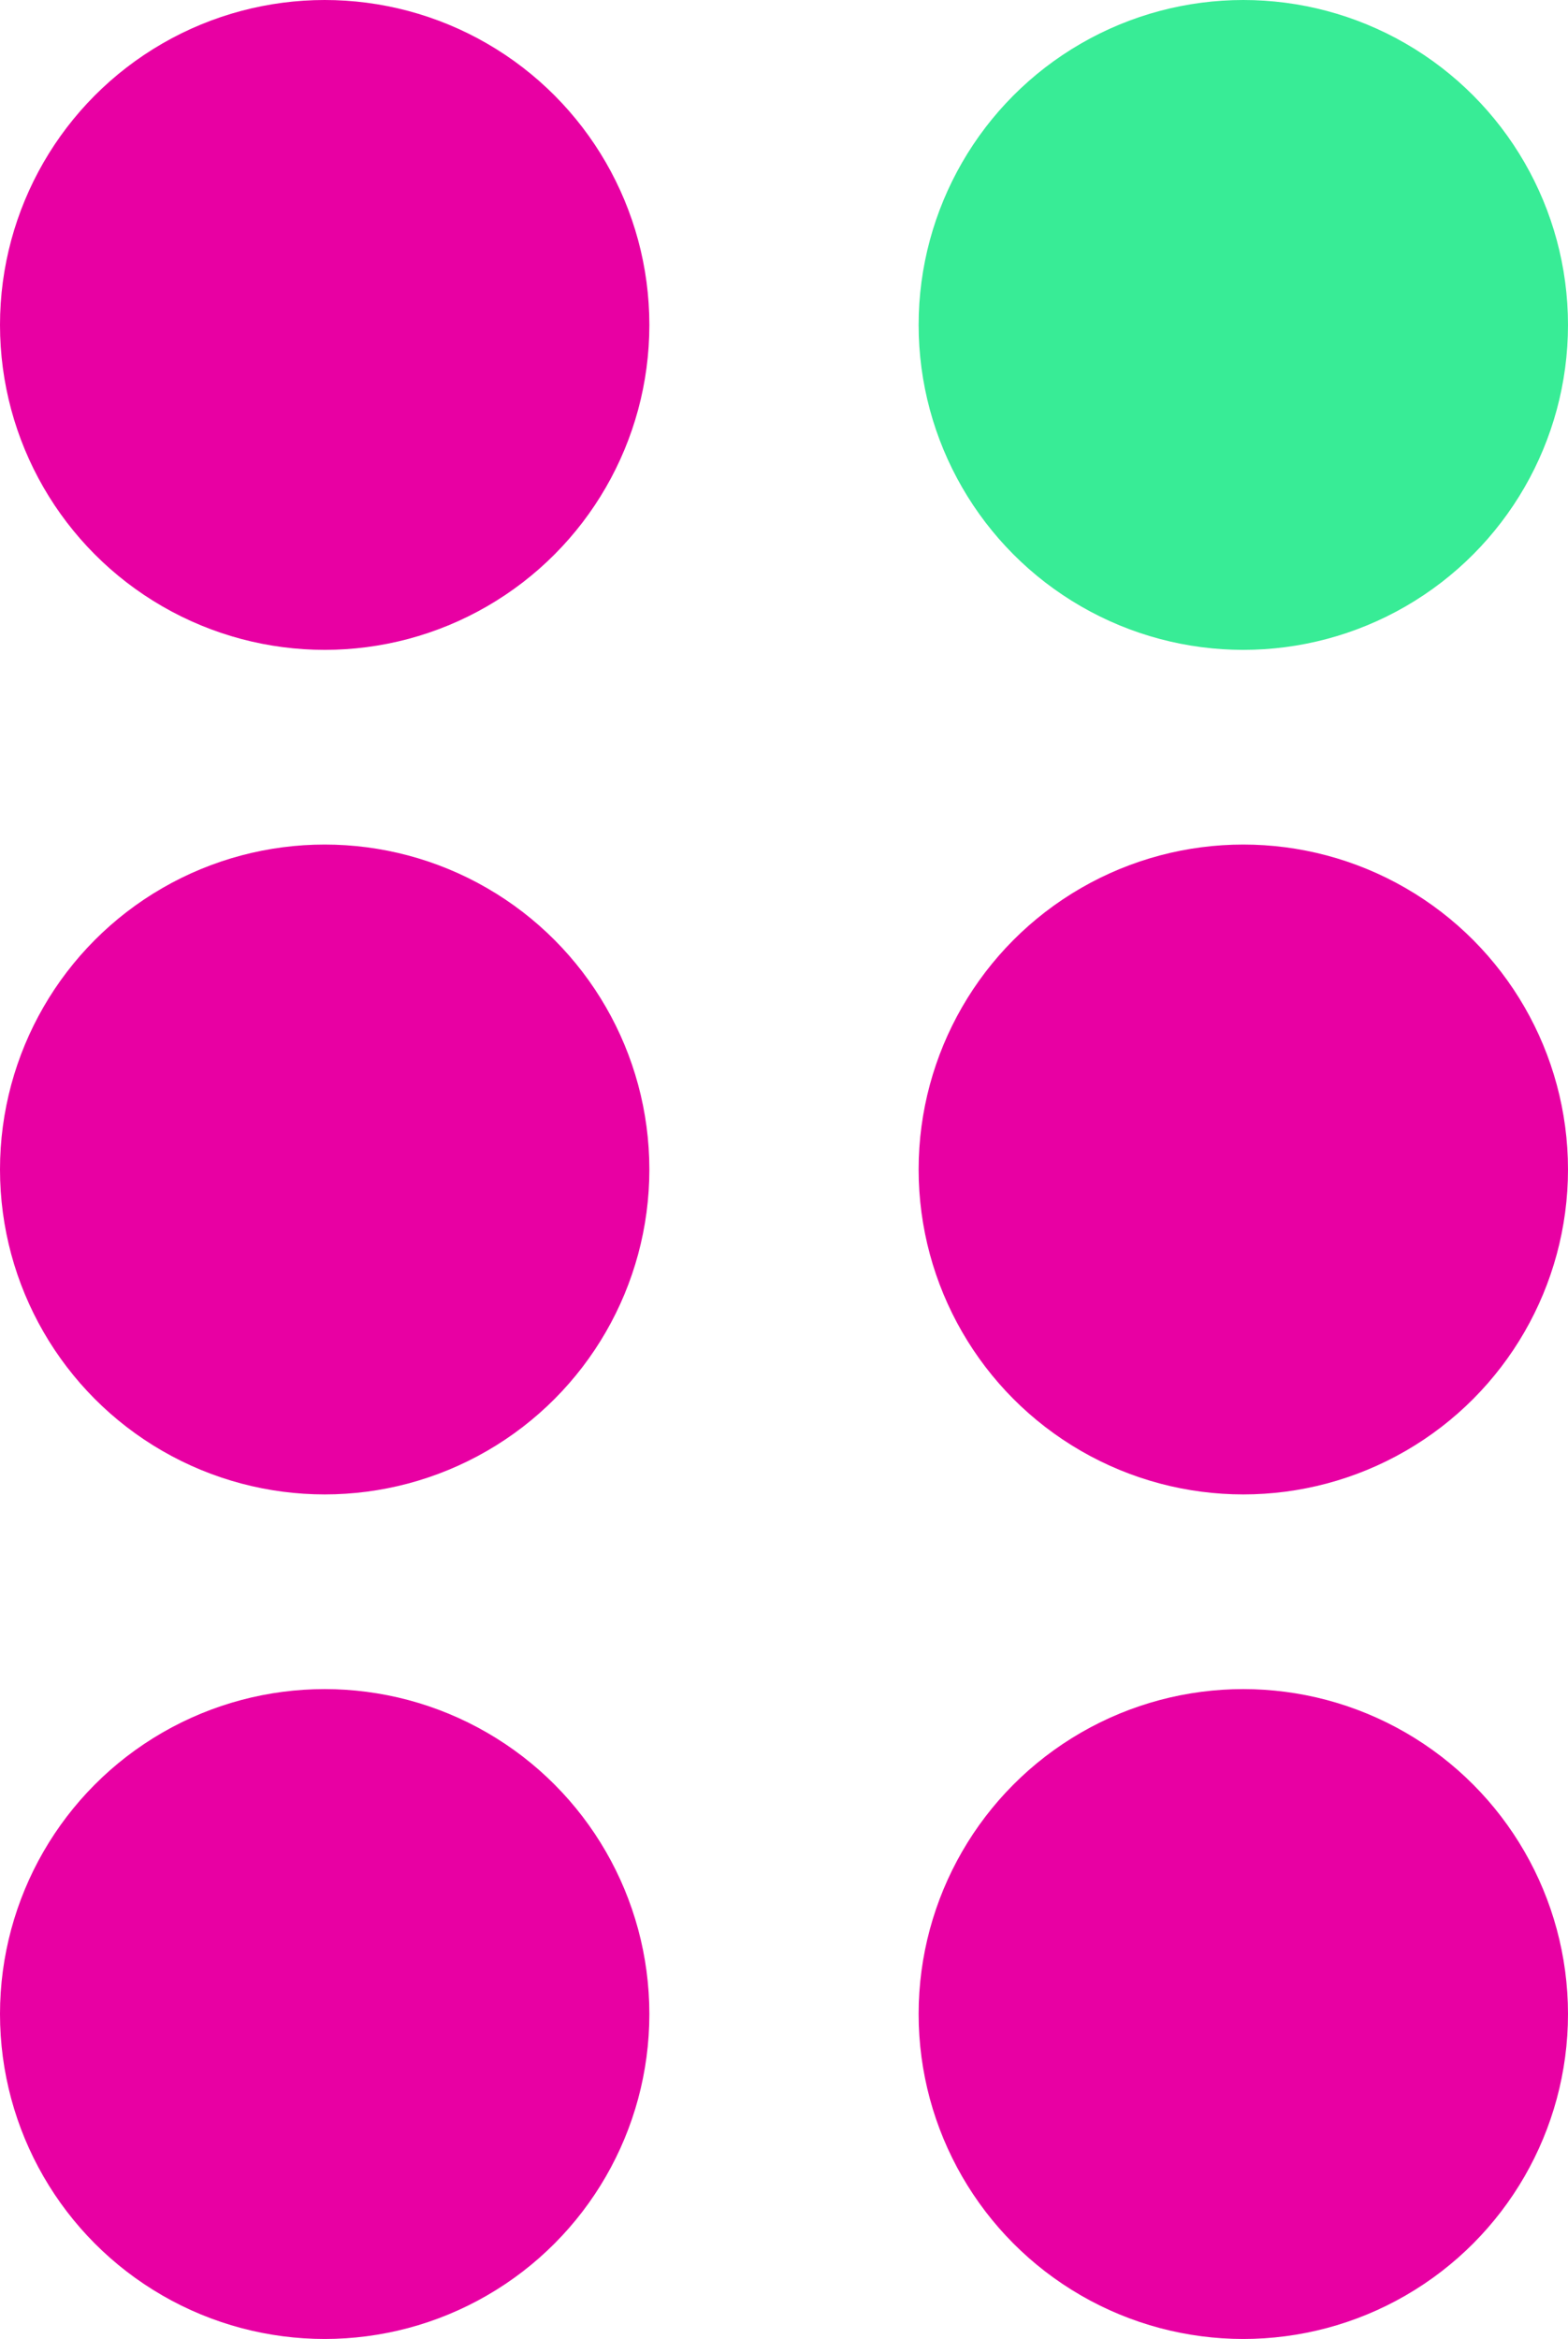
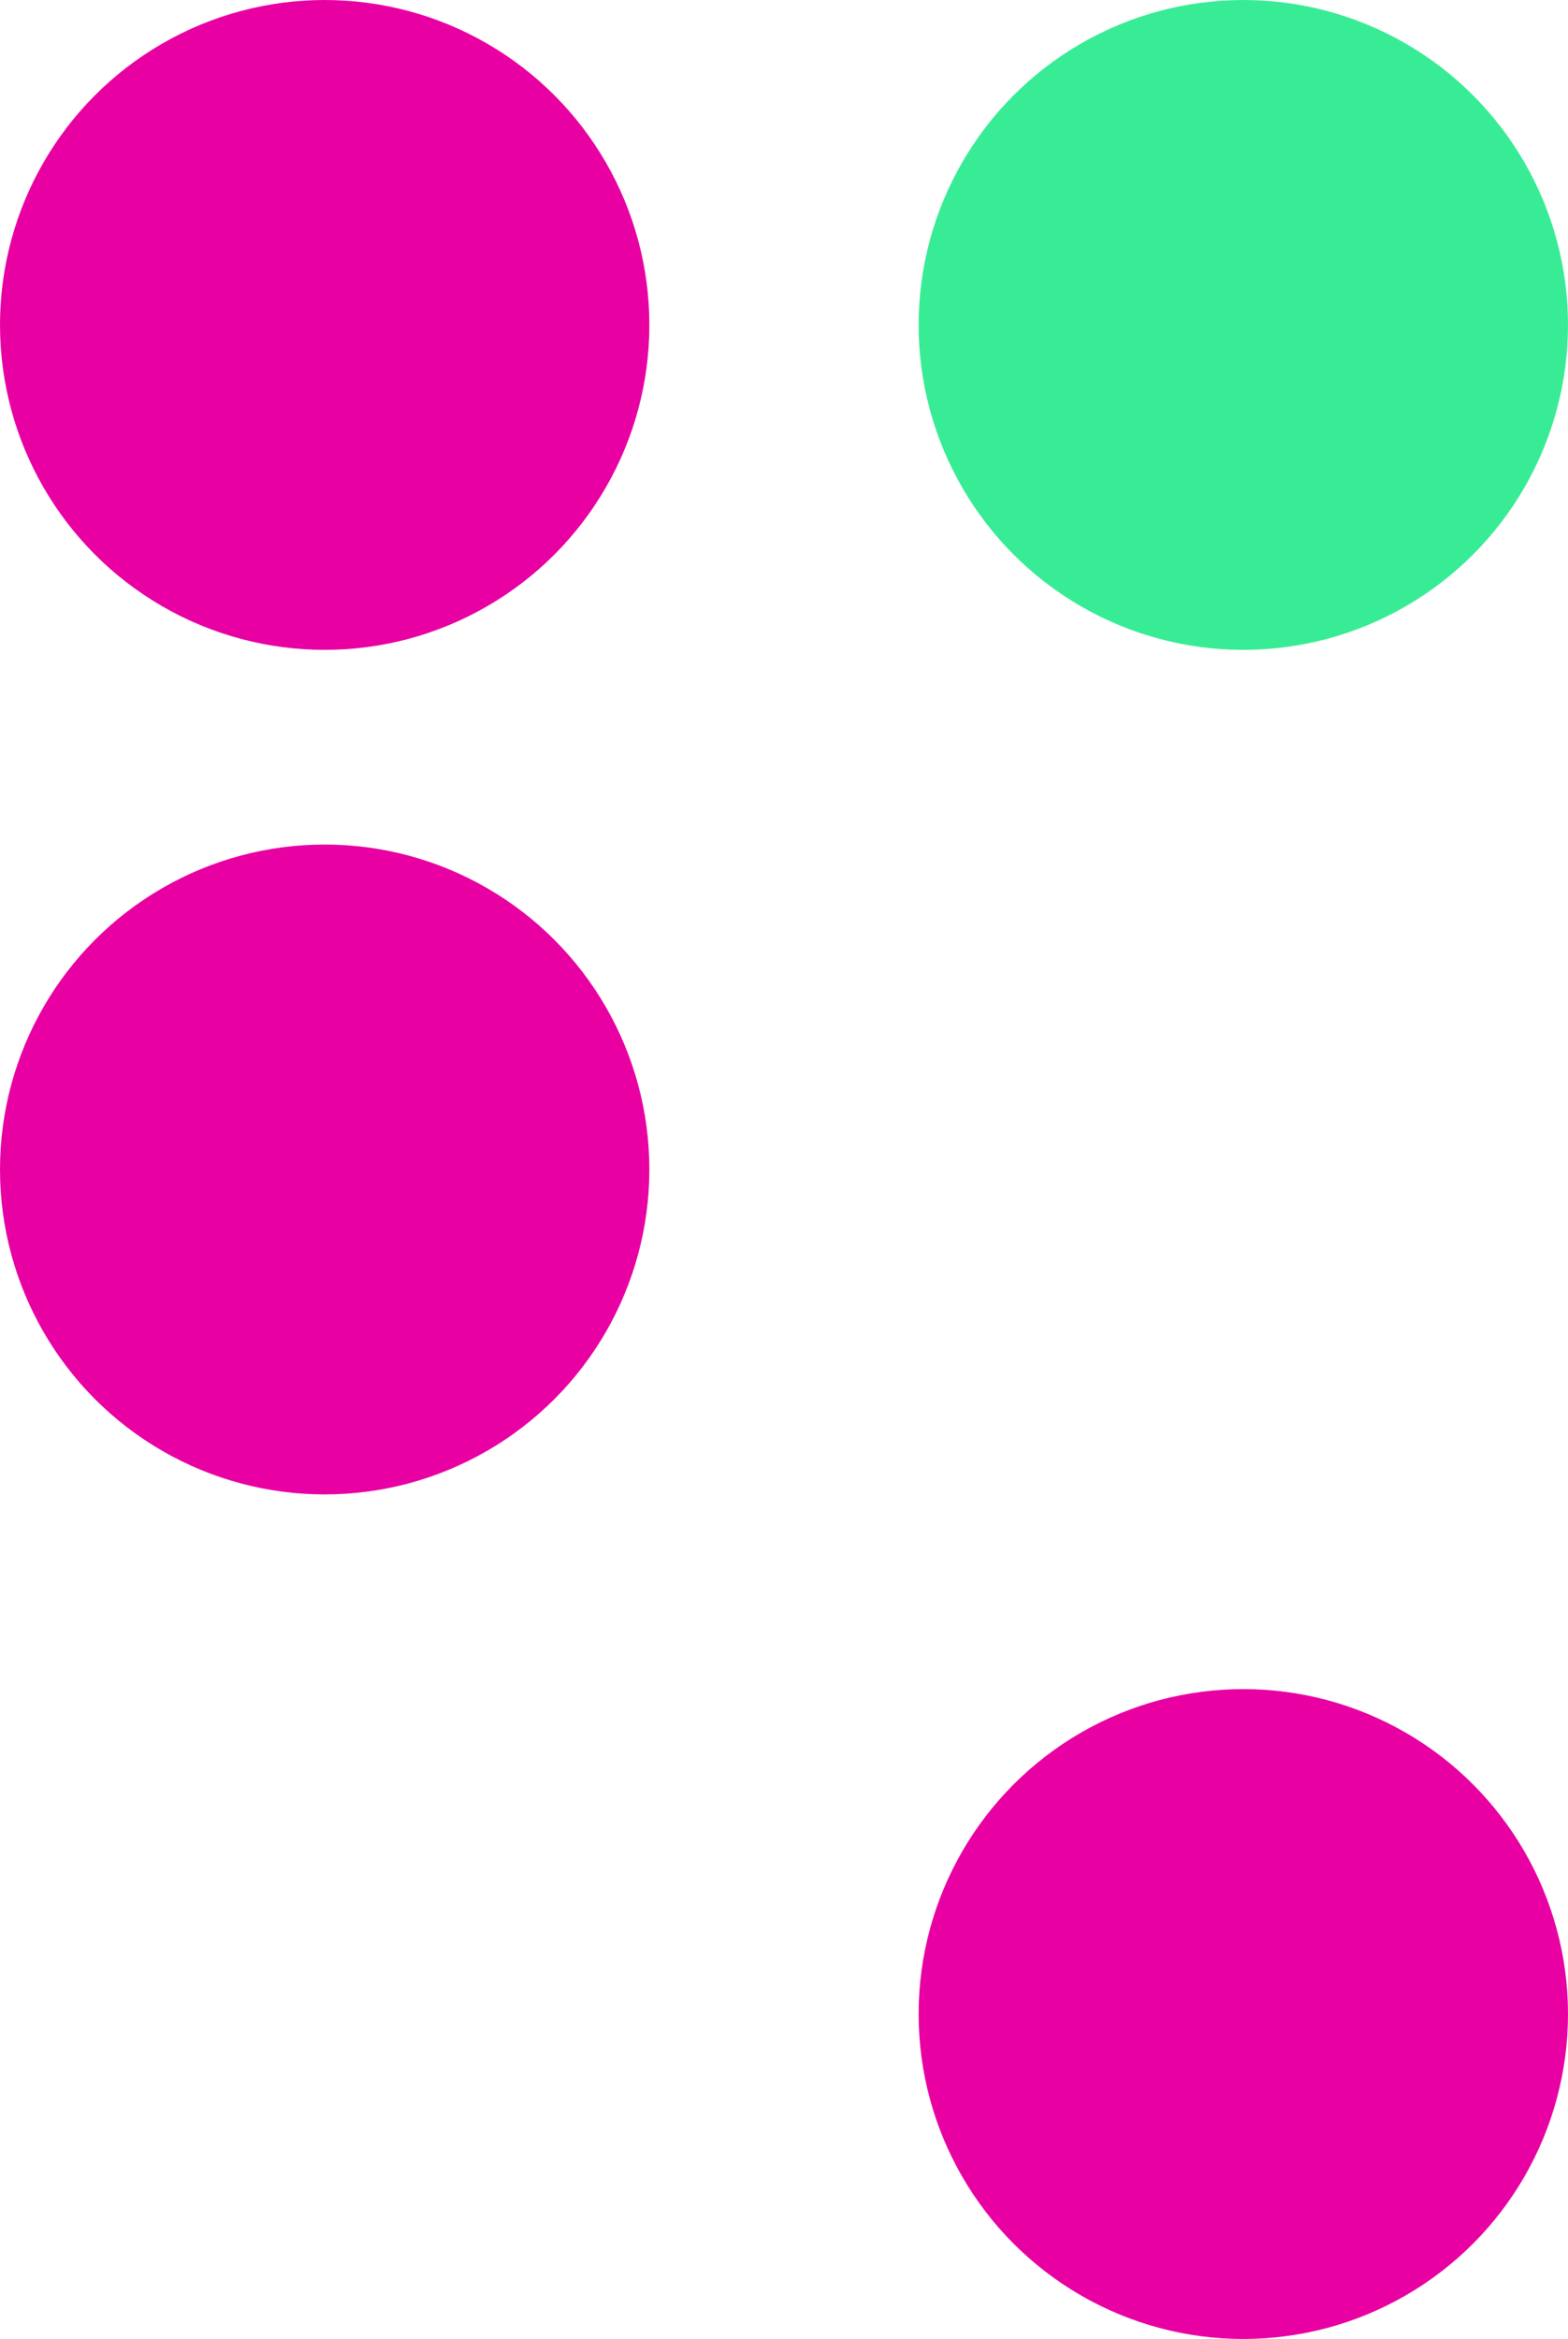
<svg xmlns="http://www.w3.org/2000/svg" width="243.596" height="363.343" viewBox="0 0 243.596 363.343">
  <g id="Group_14303" data-name="Group 14303" transform="translate(13169.711 -5286.155)">
    <ellipse id="Ellipse_11876" data-name="Ellipse 11876" cx="50.441" cy="50.477" rx="50.441" ry="50.477" transform="translate(-13169.711 5286.155)" fill="#e800a3" />
    <ellipse id="Ellipse_14843" data-name="Ellipse 14843" cx="50.441" cy="50.477" rx="50.441" ry="50.477" transform="translate(-13026.998 5286.155)" fill="#38ec96" />
    <ellipse id="Ellipse_14841" data-name="Ellipse 14841" cx="50.441" cy="50.477" rx="50.441" ry="50.477" transform="translate(-13169.711 5417.35)" fill="#e800a3" />
-     <ellipse id="Ellipse_14844" data-name="Ellipse 14844" cx="50.441" cy="50.477" rx="50.441" ry="50.477" transform="translate(-13026.998 5417.35)" fill="#e800a3" />
-     <ellipse id="Ellipse_14842" data-name="Ellipse 14842" cx="50.441" cy="50.477" rx="50.441" ry="50.477" transform="translate(-13169.711 5548.545)" fill="#e800a3" />
    <ellipse id="Ellipse_14845" data-name="Ellipse 14845" cx="50.441" cy="50.477" rx="50.441" ry="50.477" transform="translate(-13026.998 5548.545)" fill="#e800a3" />
  </g>
</svg>